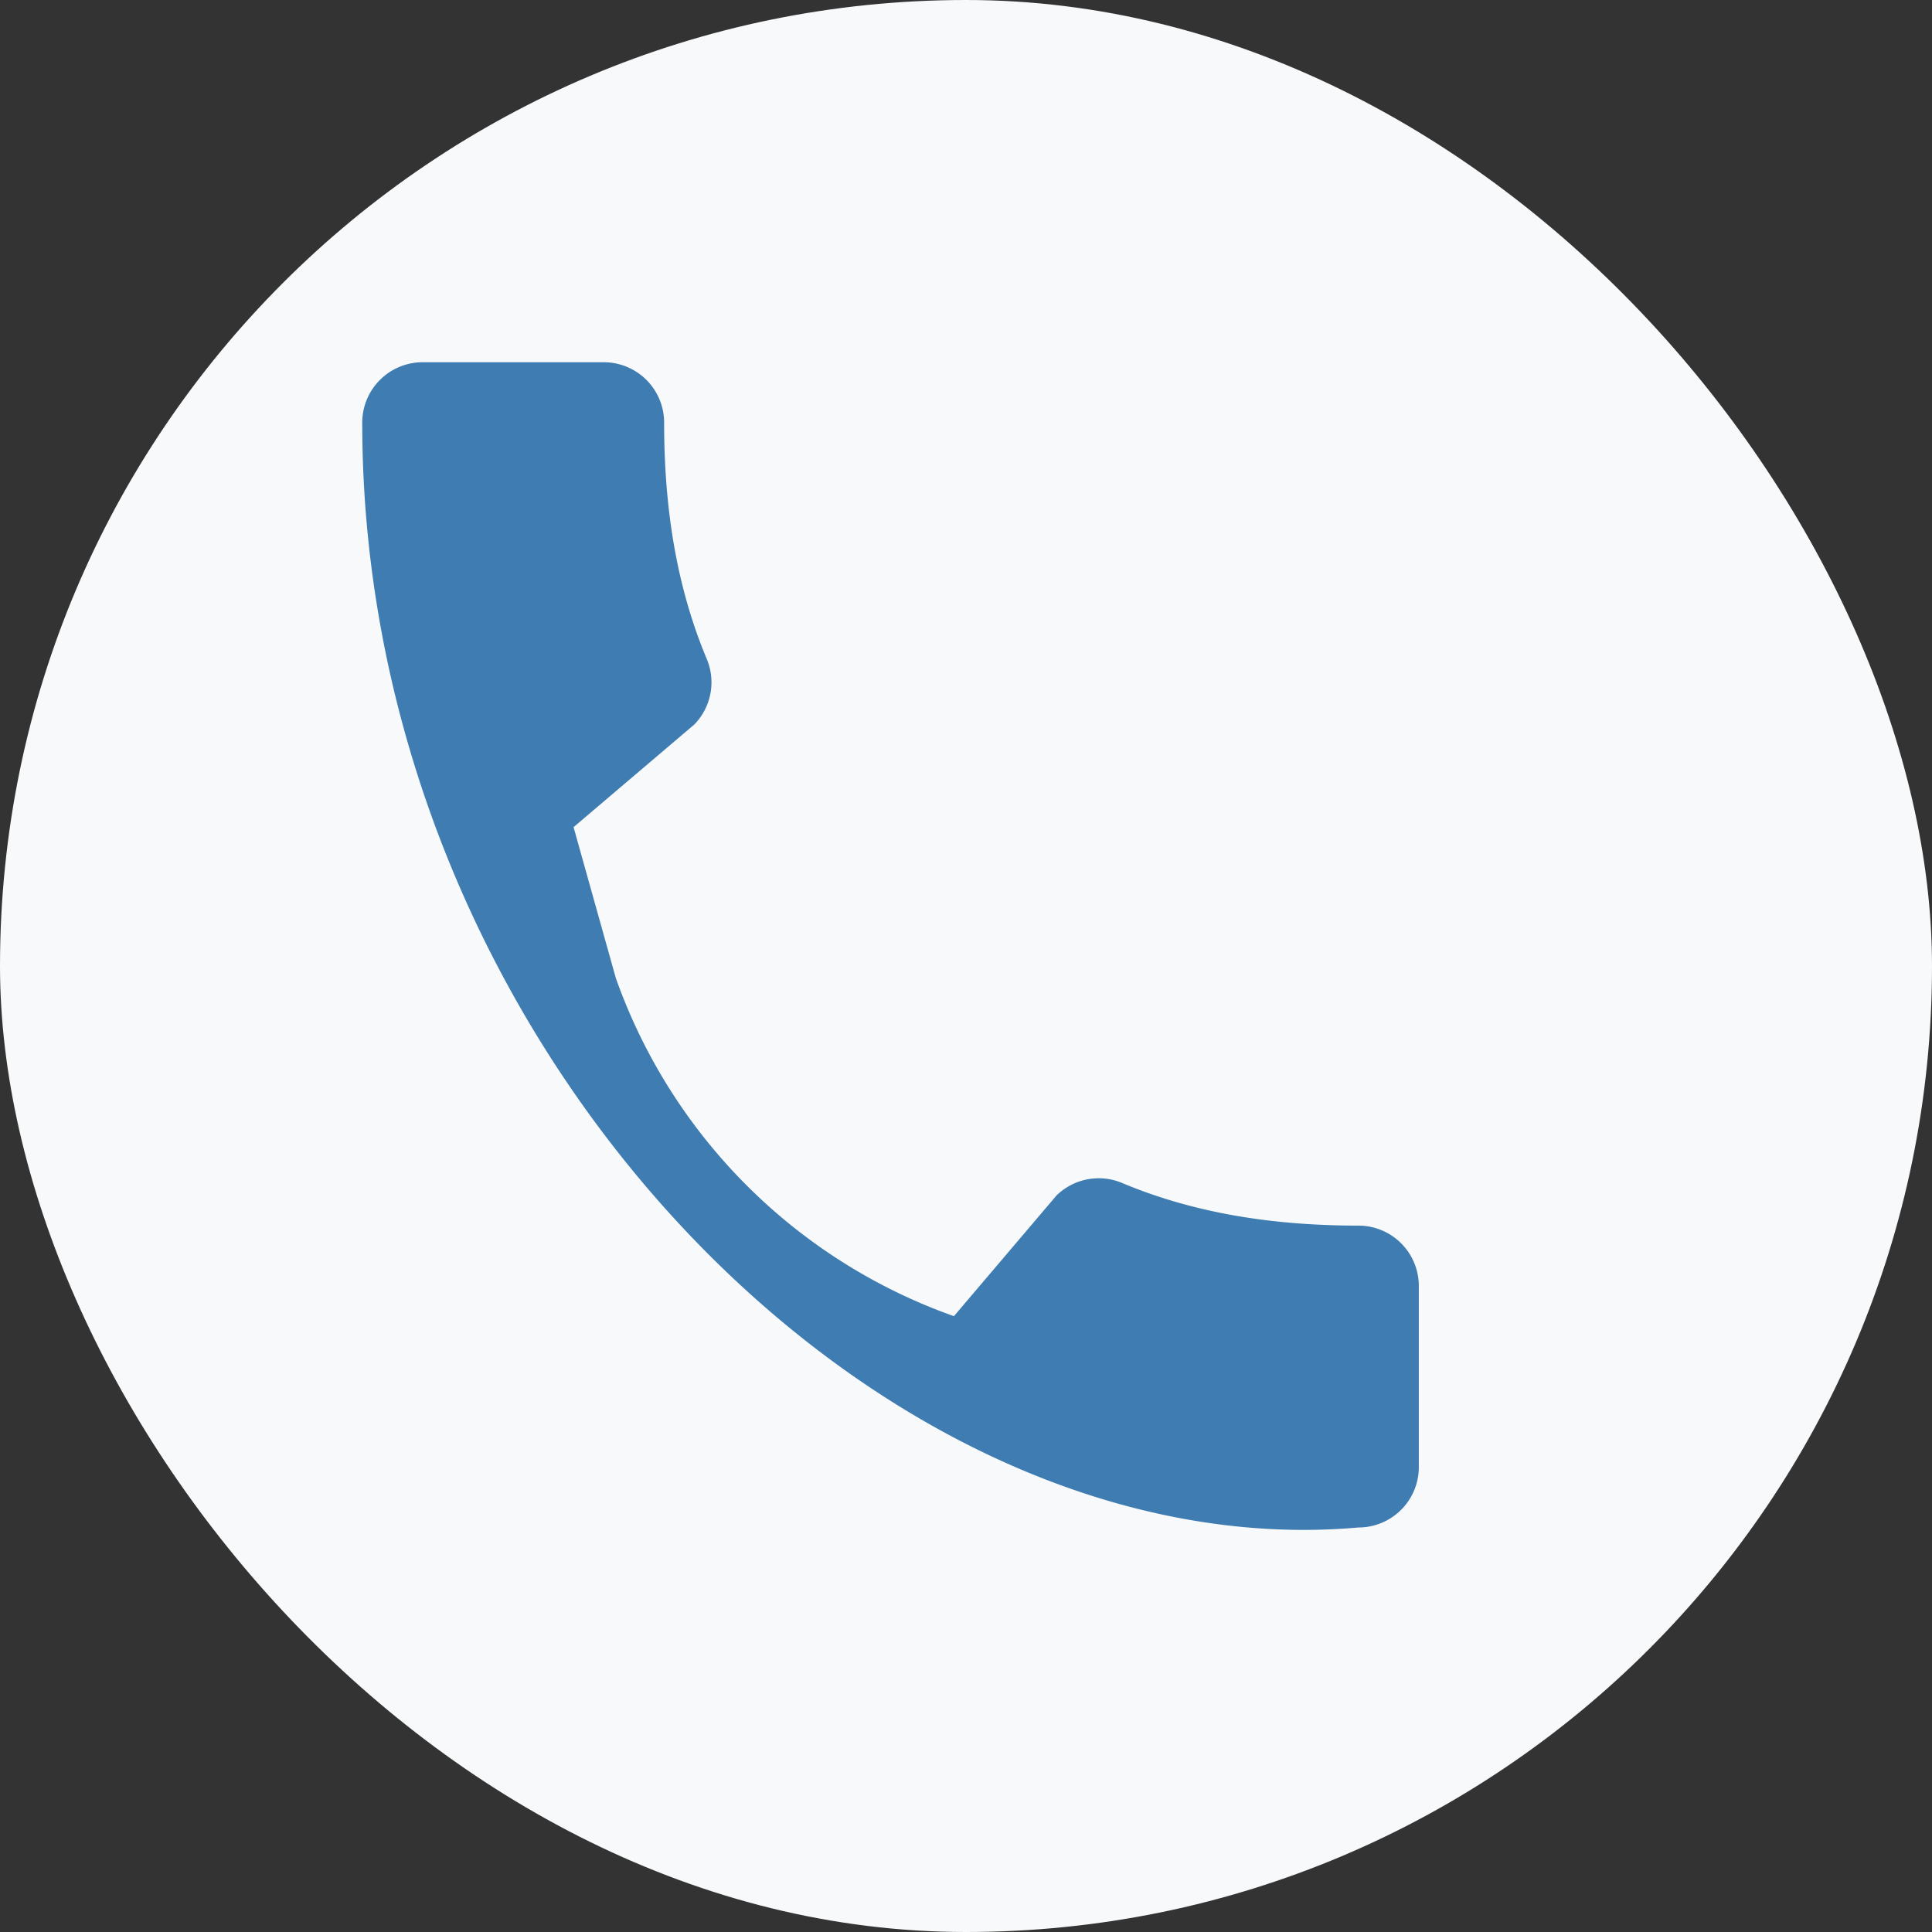
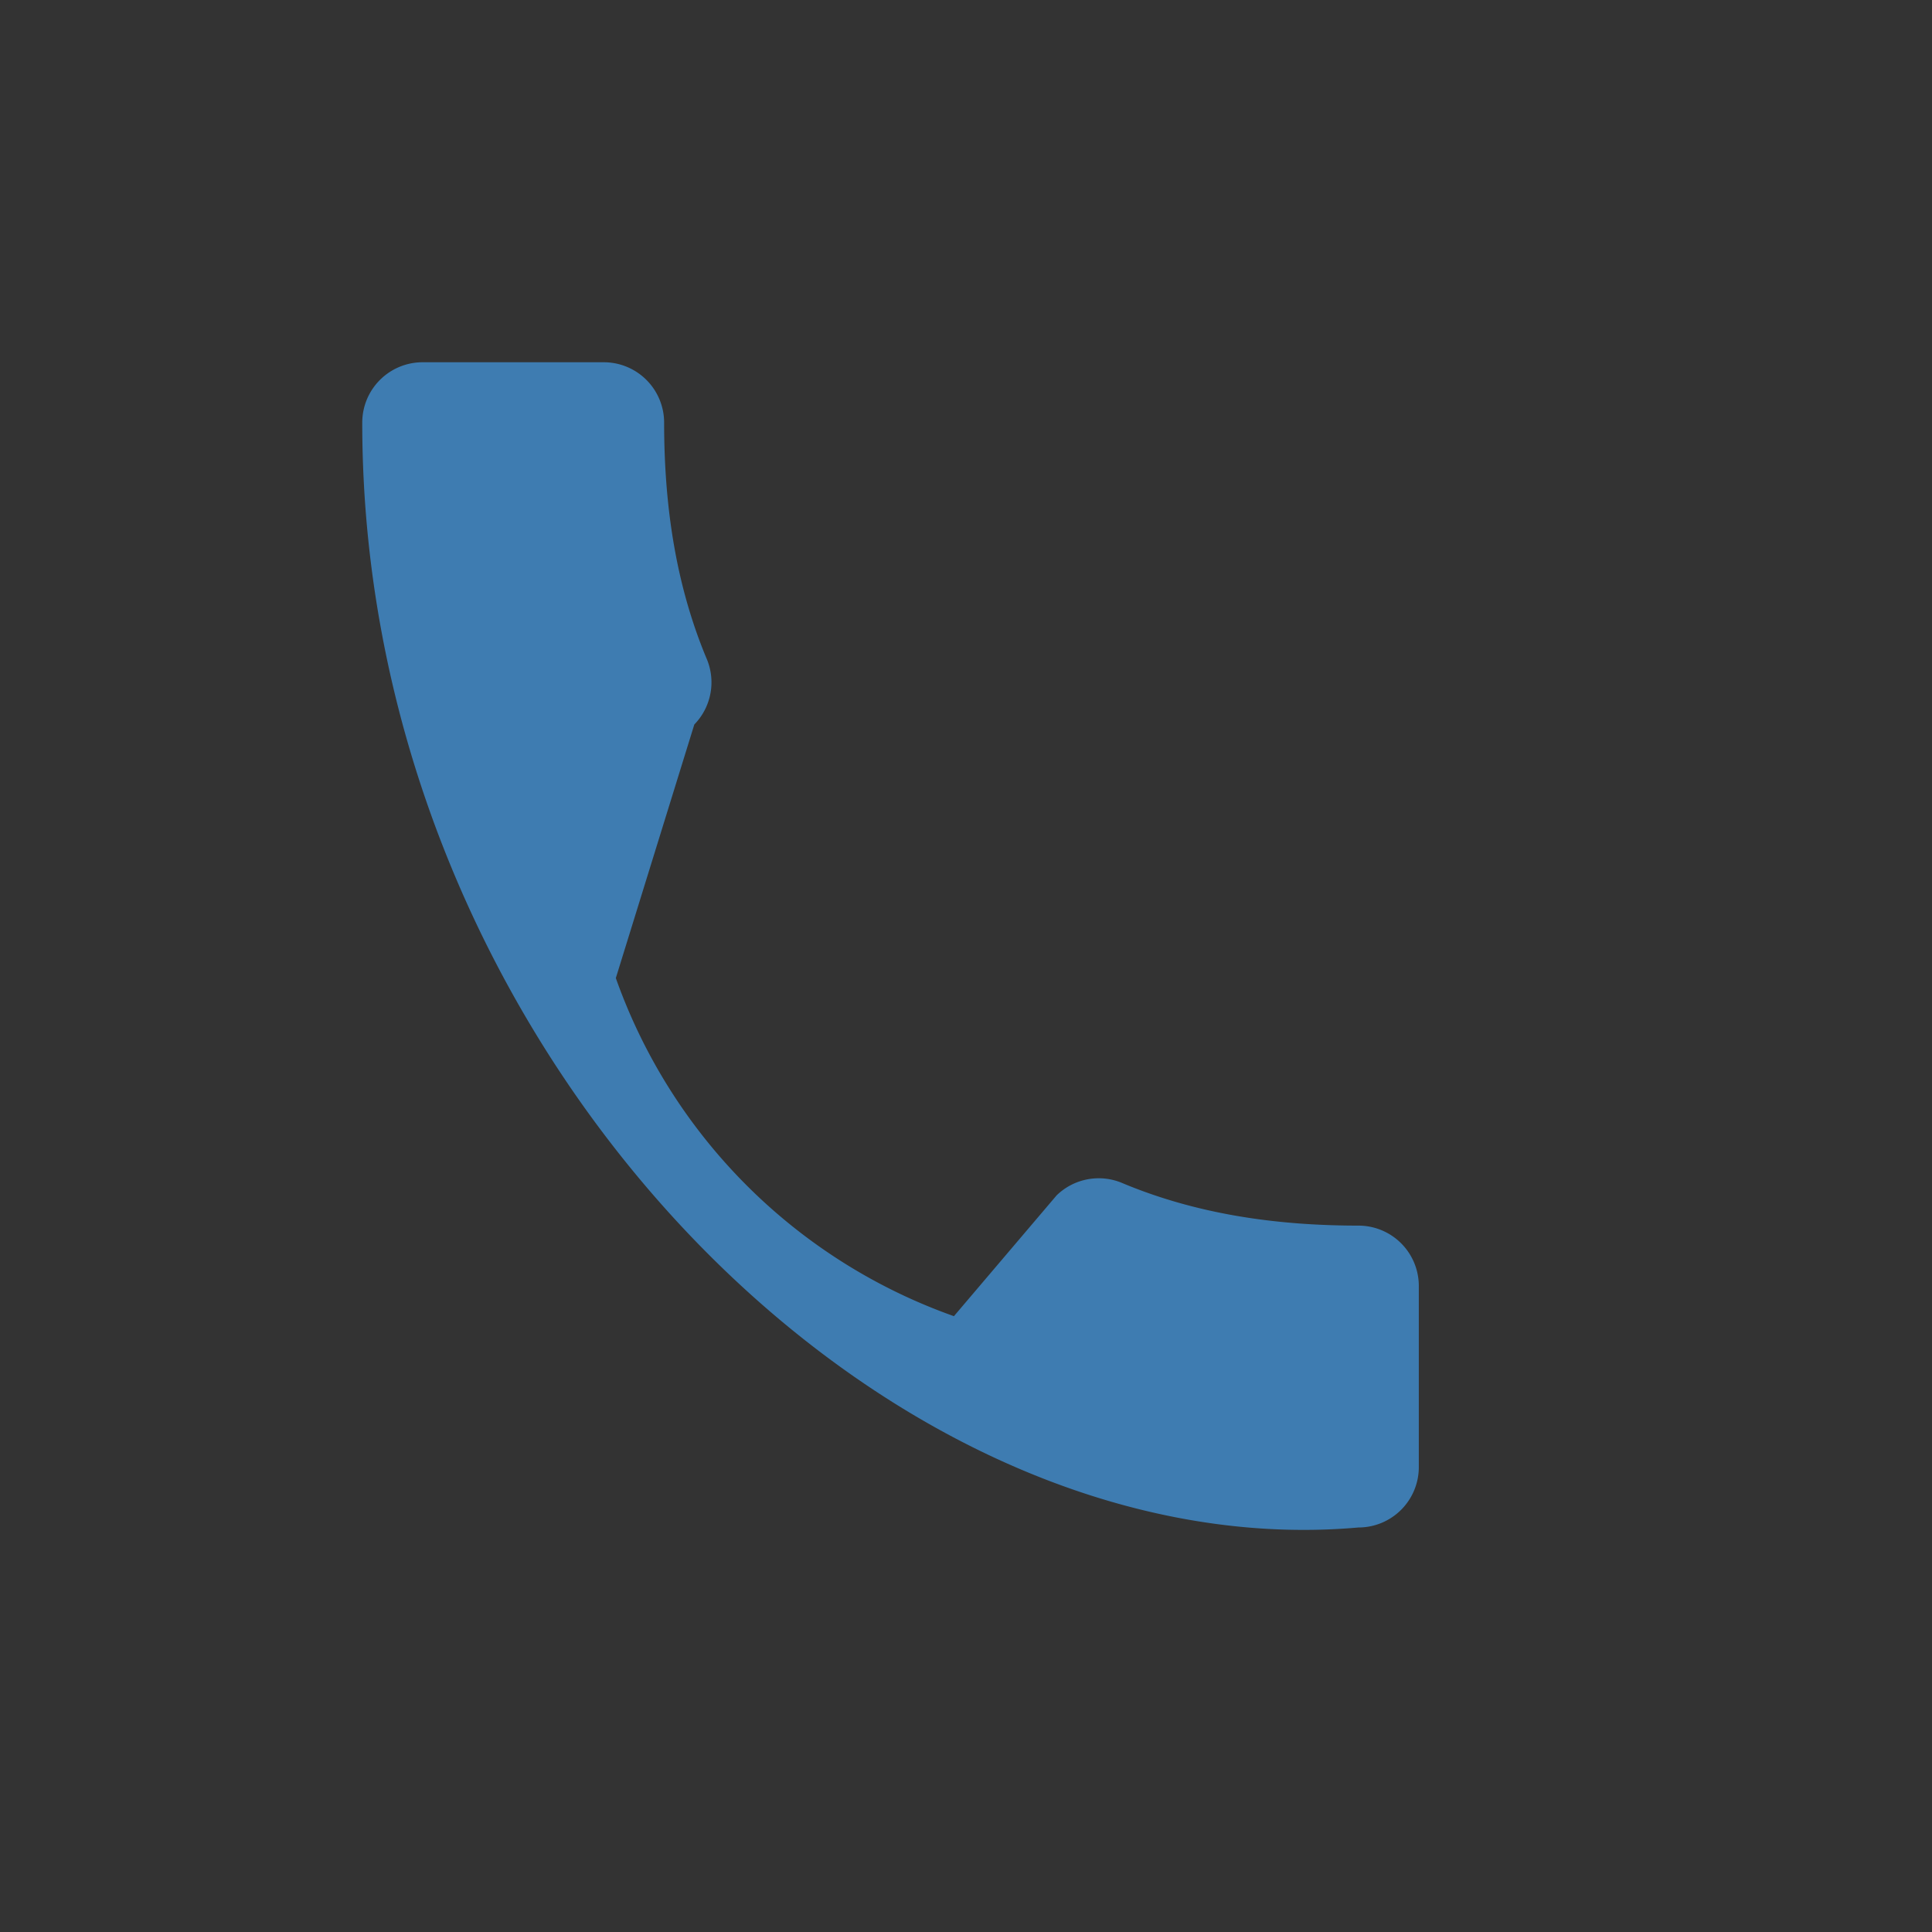
<svg xmlns="http://www.w3.org/2000/svg" width="32" height="32" viewBox="0 0 32 32">
  <rect x="0" y="0" width="32" height="32" fill="#333333" stroke="none" />
-   <rect width="32" height="32" rx="16" fill="#F8F9FA" />
-   <path d="M10.2 16.2a9.2 9.2 0 005.6 5.6l1.7-2a1 1 0 011.1-.2c1.2.5 2.5.7 3.9.7a1 1 0 011 1v3a1 1 0 01-1 1C14.6 26 6 17.4 6 7a1 1 0 011-1h3a1 1 0 011 1c0 1.4.2 2.7.7 3.9a1 1 0 01-.2 1.1l-2 1.7z" fill="#3E7CB1" />
+   <path d="M10.2 16.2a9.2 9.2 0 005.6 5.6l1.7-2a1 1 0 011.1-.2c1.2.5 2.5.7 3.9.7a1 1 0 011 1v3a1 1 0 01-1 1C14.6 26 6 17.4 6 7a1 1 0 011-1h3a1 1 0 011 1c0 1.4.2 2.7.7 3.9a1 1 0 01-.2 1.1z" fill="#3E7CB1" />
</svg>